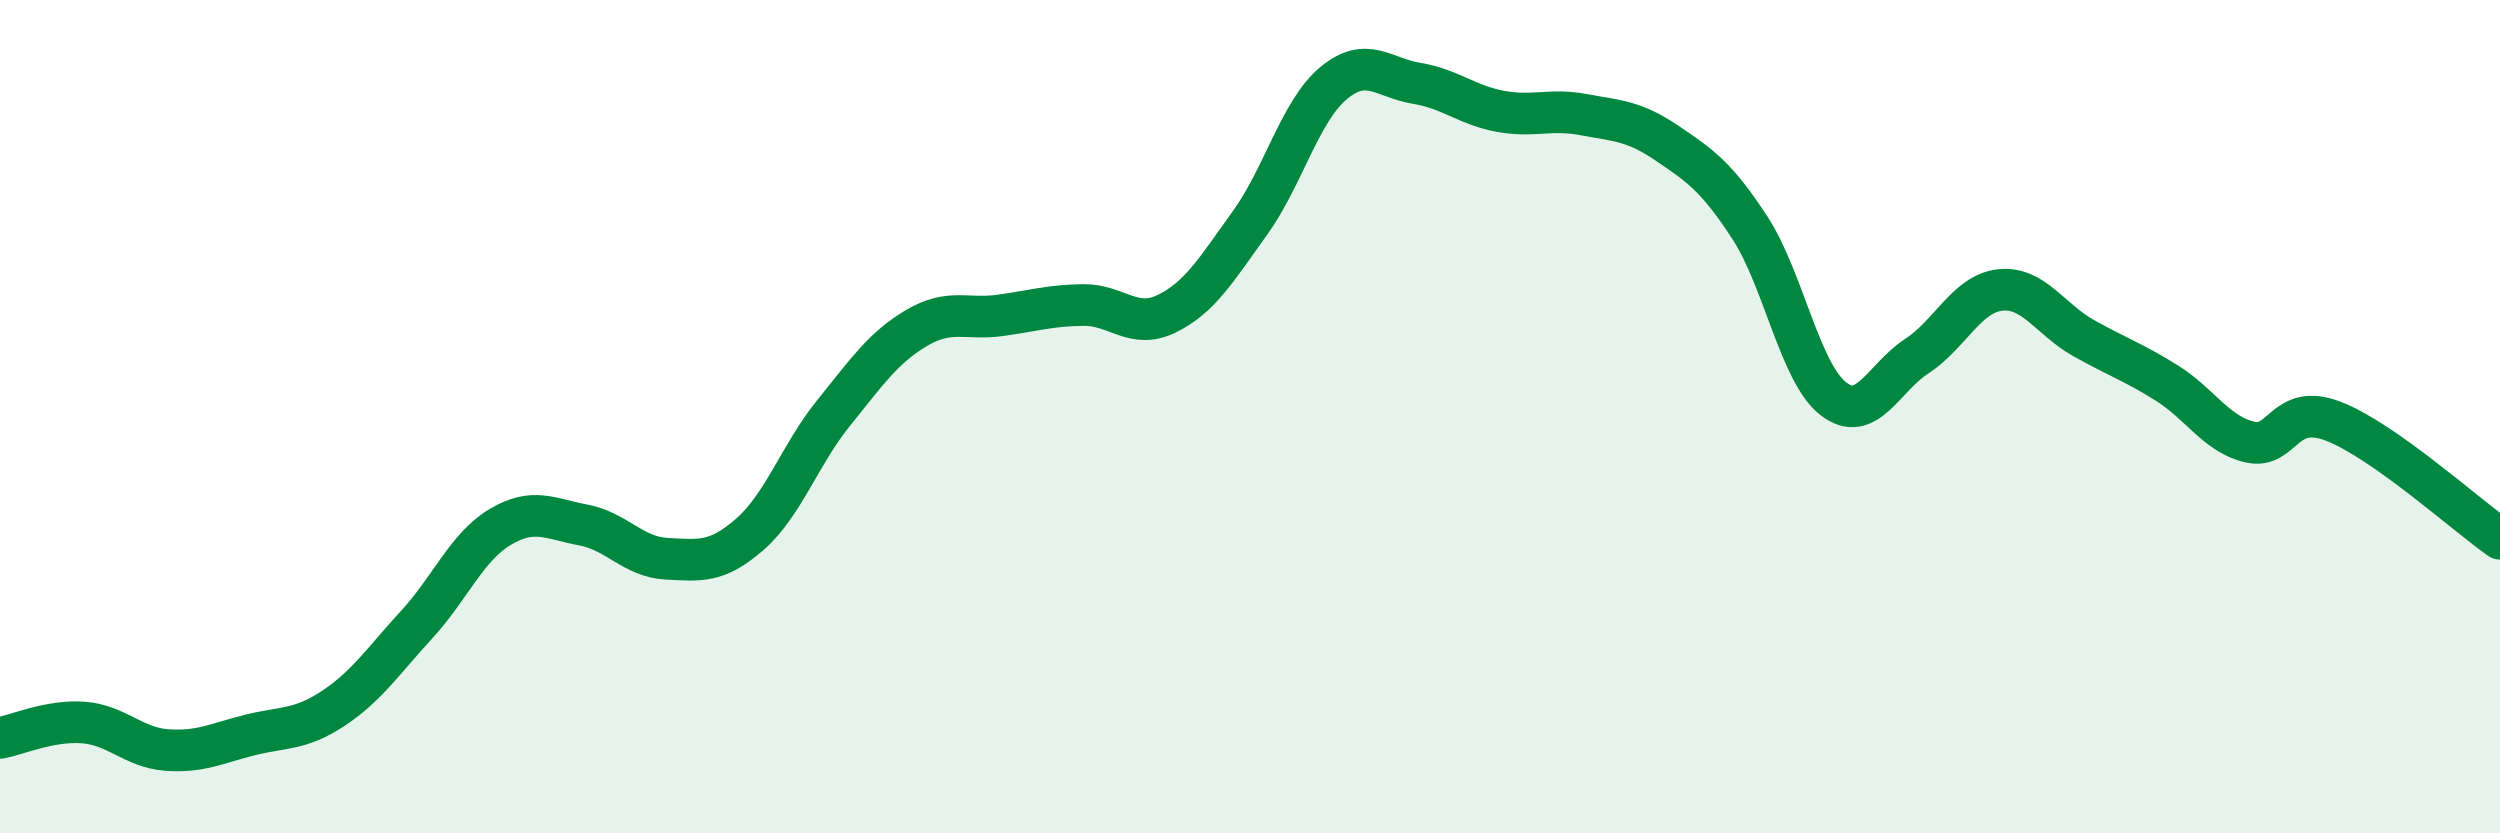
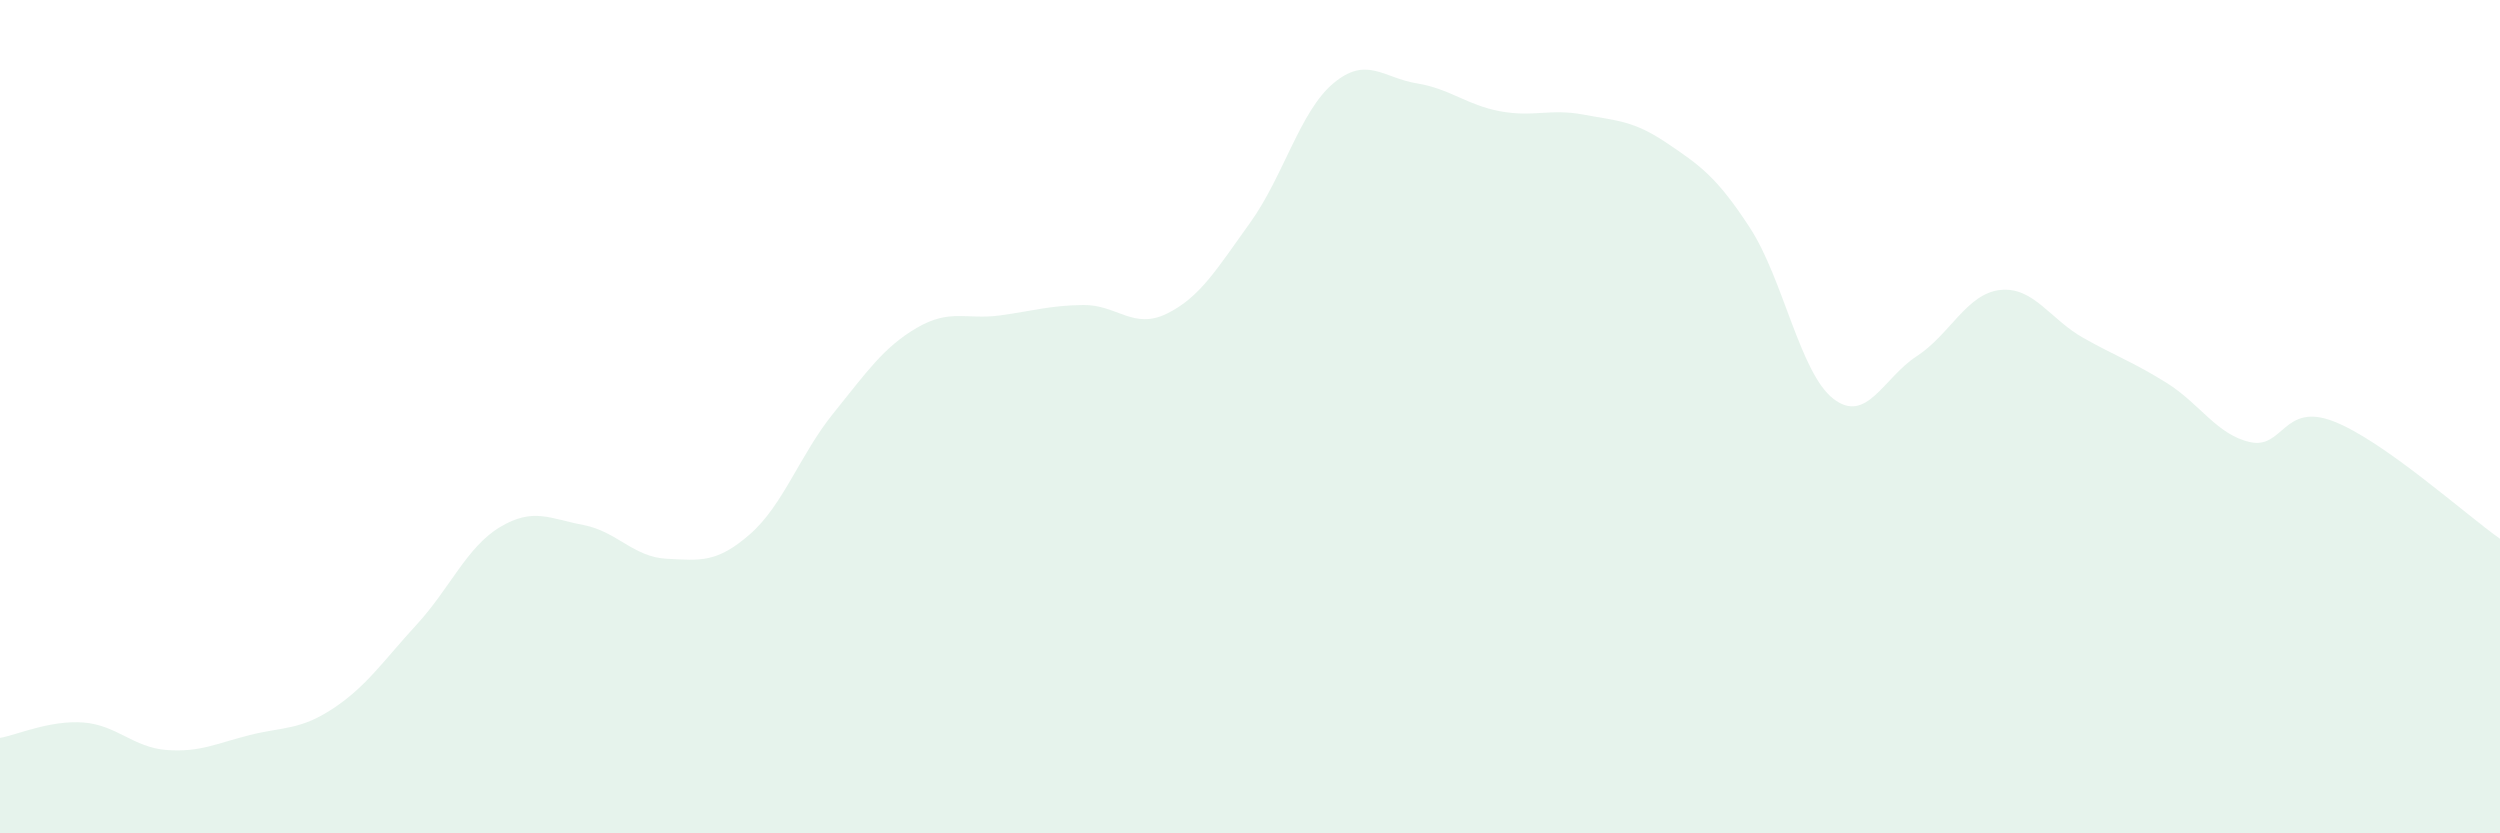
<svg xmlns="http://www.w3.org/2000/svg" width="60" height="20" viewBox="0 0 60 20">
  <path d="M 0,17.71 C 0.4,17.64 1.2,17.28 2,17.34 C 2.8,17.4 3.2,17.94 4,18 C 4.8,18.06 5.2,17.84 6,17.64 C 6.8,17.44 7.2,17.53 8,17 C 8.8,16.47 9.2,15.86 10,14.99 C 10.8,14.12 11.2,13.13 12,12.65 C 12.8,12.17 13.2,12.45 14,12.6 C 14.8,12.75 15.2,13.37 16,13.41 C 16.8,13.45 17.2,13.52 18,12.82 C 18.8,12.12 19.2,10.91 20,9.92 C 20.8,8.93 21.2,8.34 22,7.87 C 22.8,7.4 23.2,7.68 24,7.57 C 24.8,7.46 25.2,7.33 26,7.32 C 26.8,7.31 27.2,7.92 28,7.53 C 28.8,7.14 29.2,6.46 30,5.35 C 30.8,4.24 31.2,2.67 32,2 C 32.8,1.33 33.2,1.87 34,2 C 34.8,2.13 35.2,2.52 36,2.67 C 36.8,2.82 37.2,2.6 38,2.75 C 38.8,2.9 39.2,2.89 40,3.43 C 40.8,3.97 41.2,4.24 42,5.47 C 42.8,6.7 43.2,8.95 44,9.57 C 44.8,10.19 45.2,9.07 46,8.55 C 46.8,8.03 47.2,7.05 48,6.96 C 48.8,6.87 49.2,7.66 50,8.11 C 50.8,8.56 51.2,8.69 52,9.19 C 52.8,9.69 53.2,10.43 54,10.61 C 54.8,10.79 54.8,9.65 56,10.11 C 57.2,10.57 59.2,12.37 60,12.93L60 20L0 20Z" fill="#008740" opacity="0.1" stroke-linecap="round" stroke-linejoin="round" />
-   <path d="M 0,17.71 C 0.4,17.64 1.2,17.28 2,17.34 C 2.8,17.4 3.2,17.94 4,18 C 4.8,18.06 5.2,17.84 6,17.64 C 6.8,17.44 7.2,17.53 8,17 C 8.8,16.47 9.2,15.86 10,14.99 C 10.8,14.12 11.2,13.13 12,12.65 C 12.8,12.17 13.2,12.45 14,12.6 C 14.8,12.75 15.2,13.37 16,13.41 C 16.8,13.45 17.2,13.52 18,12.82 C 18.8,12.12 19.2,10.91 20,9.92 C 20.8,8.93 21.2,8.34 22,7.87 C 22.8,7.4 23.2,7.68 24,7.57 C 24.8,7.46 25.2,7.33 26,7.32 C 26.8,7.31 27.2,7.92 28,7.53 C 28.8,7.14 29.2,6.46 30,5.35 C 30.8,4.24 31.2,2.67 32,2 C 32.8,1.33 33.2,1.87 34,2 C 34.8,2.13 35.2,2.52 36,2.67 C 36.8,2.82 37.2,2.6 38,2.75 C 38.8,2.9 39.2,2.89 40,3.43 C 40.8,3.97 41.2,4.24 42,5.47 C 42.8,6.7 43.2,8.95 44,9.57 C 44.8,10.19 45.2,9.07 46,8.55 C 46.8,8.03 47.2,7.05 48,6.96 C 48.8,6.87 49.2,7.66 50,8.11 C 50.8,8.56 51.2,8.69 52,9.19 C 52.8,9.69 53.2,10.43 54,10.61 C 54.8,10.79 54.8,9.65 56,10.11 C 57.2,10.57 59.2,12.37 60,12.93" stroke="#008740" stroke-width="1" fill="none" stroke-linecap="round" stroke-linejoin="round" />
</svg>